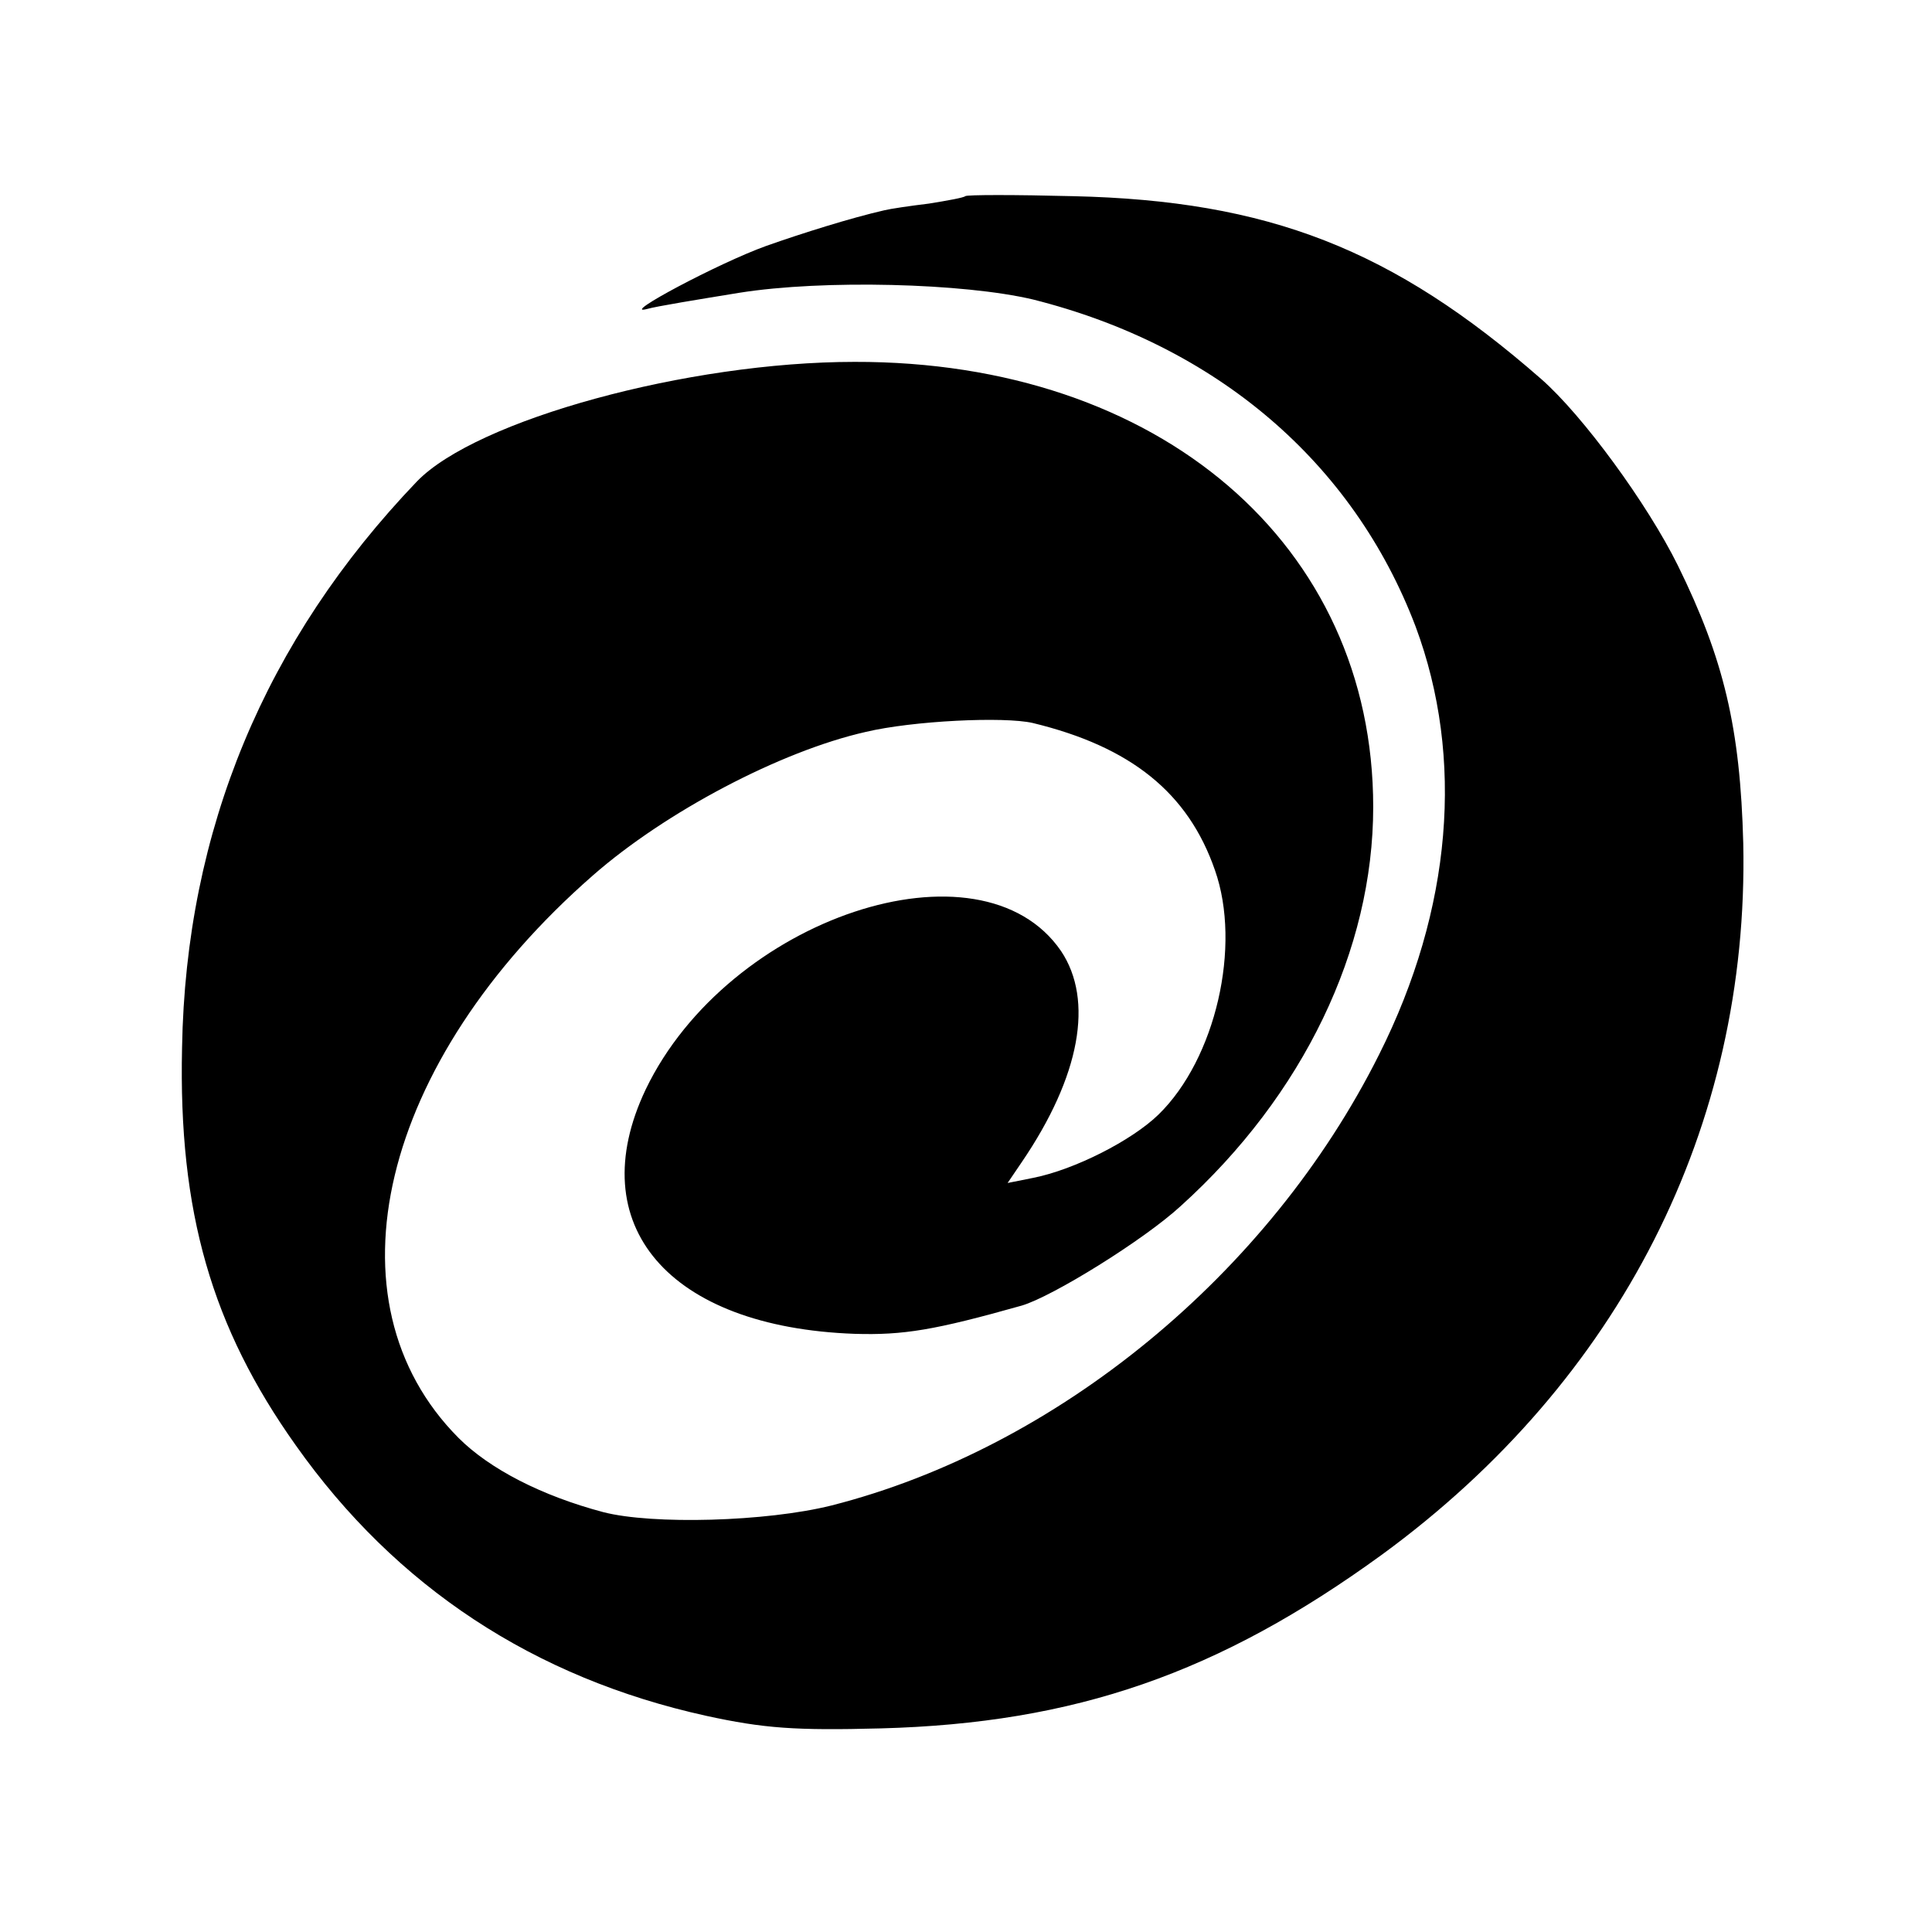
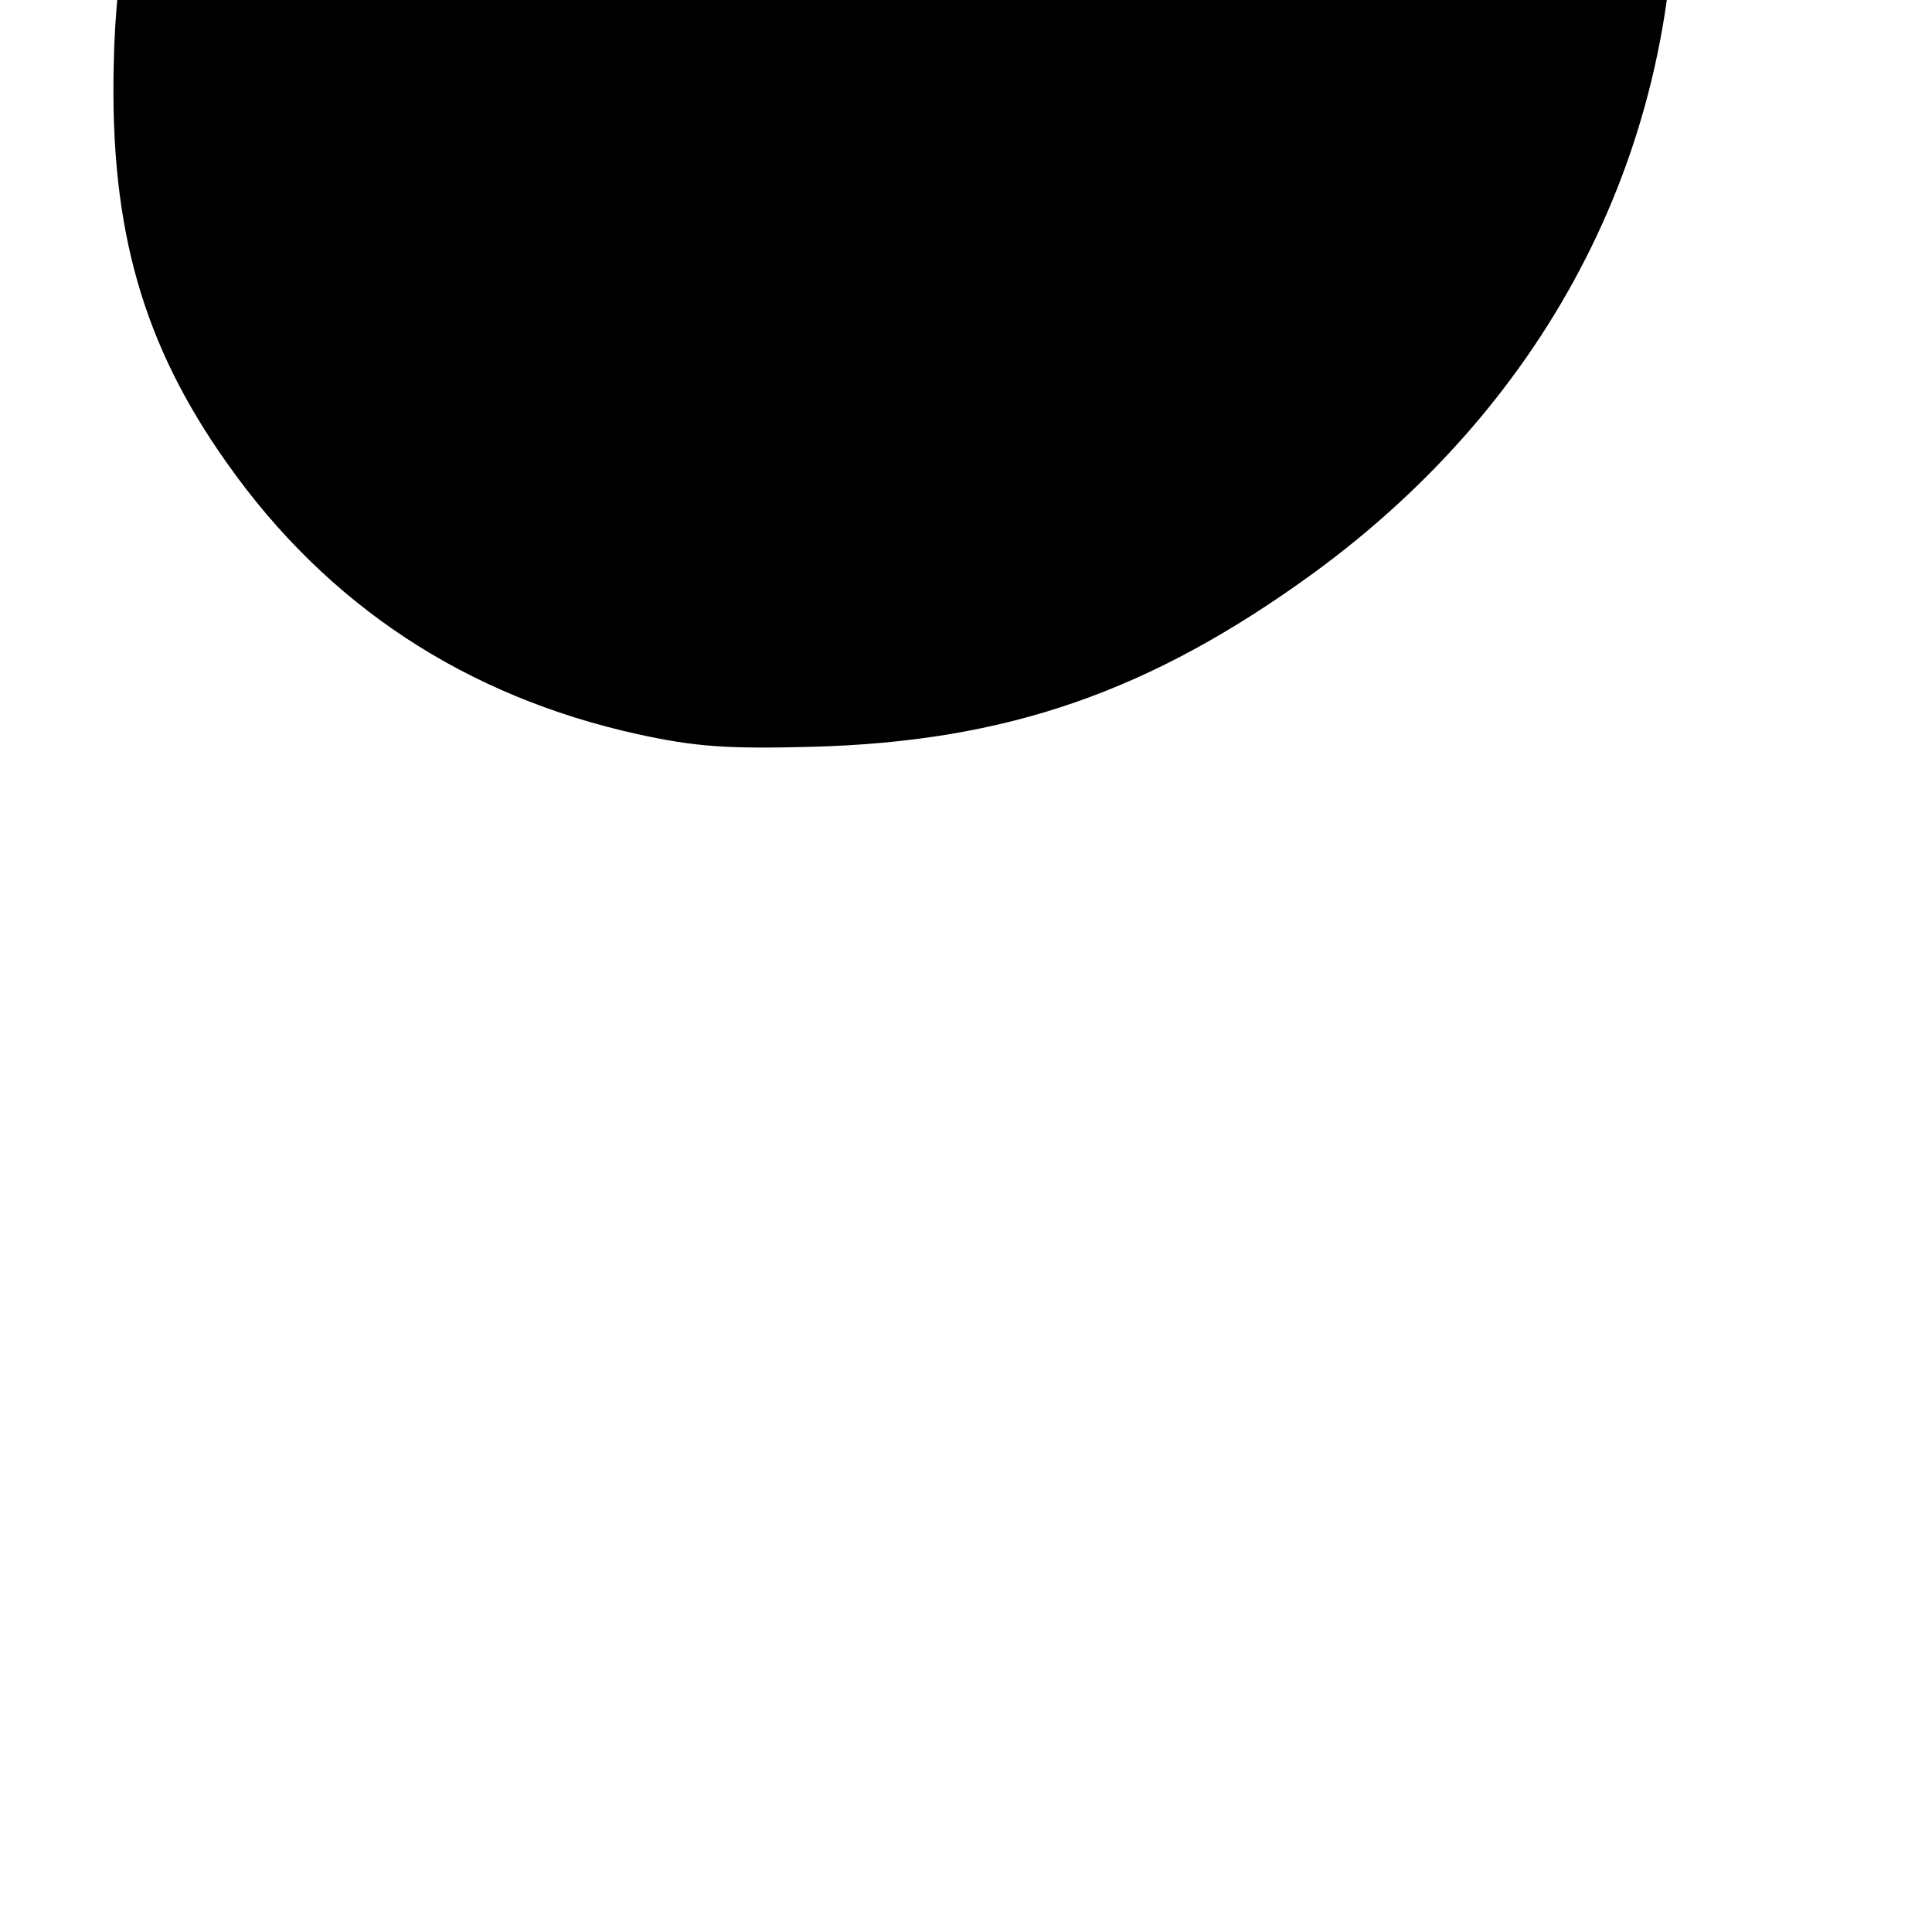
<svg xmlns="http://www.w3.org/2000/svg" version="1.0" width="260pt" height="260pt" viewBox="0 0 260 260" preserveAspectRatio="xMidYMid meet">
  <g transform="translate(0,260) scale(0.1,-0.1)" fill="#000000" stroke="none">
-     <path d="M1299 2336 c-2 -2 -24 -6 -49 -10 -25 -3 -52 -7 -60 -9 -44 -10 -111 -31 -159 -48 -64 -23 -197 -94 -161 -85 14 4 70 13 125 22 113 18 302 13 395 -9 247 -62 431 -219 515 -440 66 -177 49 -381 -49 -576 -148 -296 -434 -530 -737 -607 -88 -22 -241 -26 -307 -9 -83 22 -153 58 -195 100 -183 184 -106 506 181 757 97 85 252 167 367 193 63 15 186 21 225 12 132 -32 209 -94 245 -198 36 -102 1 -254 -76 -329 -36 -35 -113 -74 -168 -85 l-35 -7 19 28 c79 116 97 218 53 284 -108 158 -448 45 -559 -186 -87 -183 31 -320 281 -329 66 -2 108 5 225 38 41 12 164 88 214 134 165 149 259 345 259 537 0 353 -288 600 -698 599 -224 0 -509 -78 -589 -161 -204 -213 -311 -469 -316 -762 -5 -221 40 -376 153 -535 135 -191 321 -313 552 -364 78 -17 120 -20 235 -17 262 7 455 74 675 234 320 234 494 576 486 957 -4 155 -26 248 -88 374 -41 83 -128 202 -184 251 -200 175 -367 240 -630 246 -78 2 -143 2 -145 0z" />
+     <path d="M1299 2336 l-35 -7 19 28 c79 116 97 218 53 284 -108 158 -448 45 -559 -186 -87 -183 31 -320 281 -329 66 -2 108 5 225 38 41 12 164 88 214 134 165 149 259 345 259 537 0 353 -288 600 -698 599 -224 0 -509 -78 -589 -161 -204 -213 -311 -469 -316 -762 -5 -221 40 -376 153 -535 135 -191 321 -313 552 -364 78 -17 120 -20 235 -17 262 7 455 74 675 234 320 234 494 576 486 957 -4 155 -26 248 -88 374 -41 83 -128 202 -184 251 -200 175 -367 240 -630 246 -78 2 -143 2 -145 0z" />
  </g>
</svg>